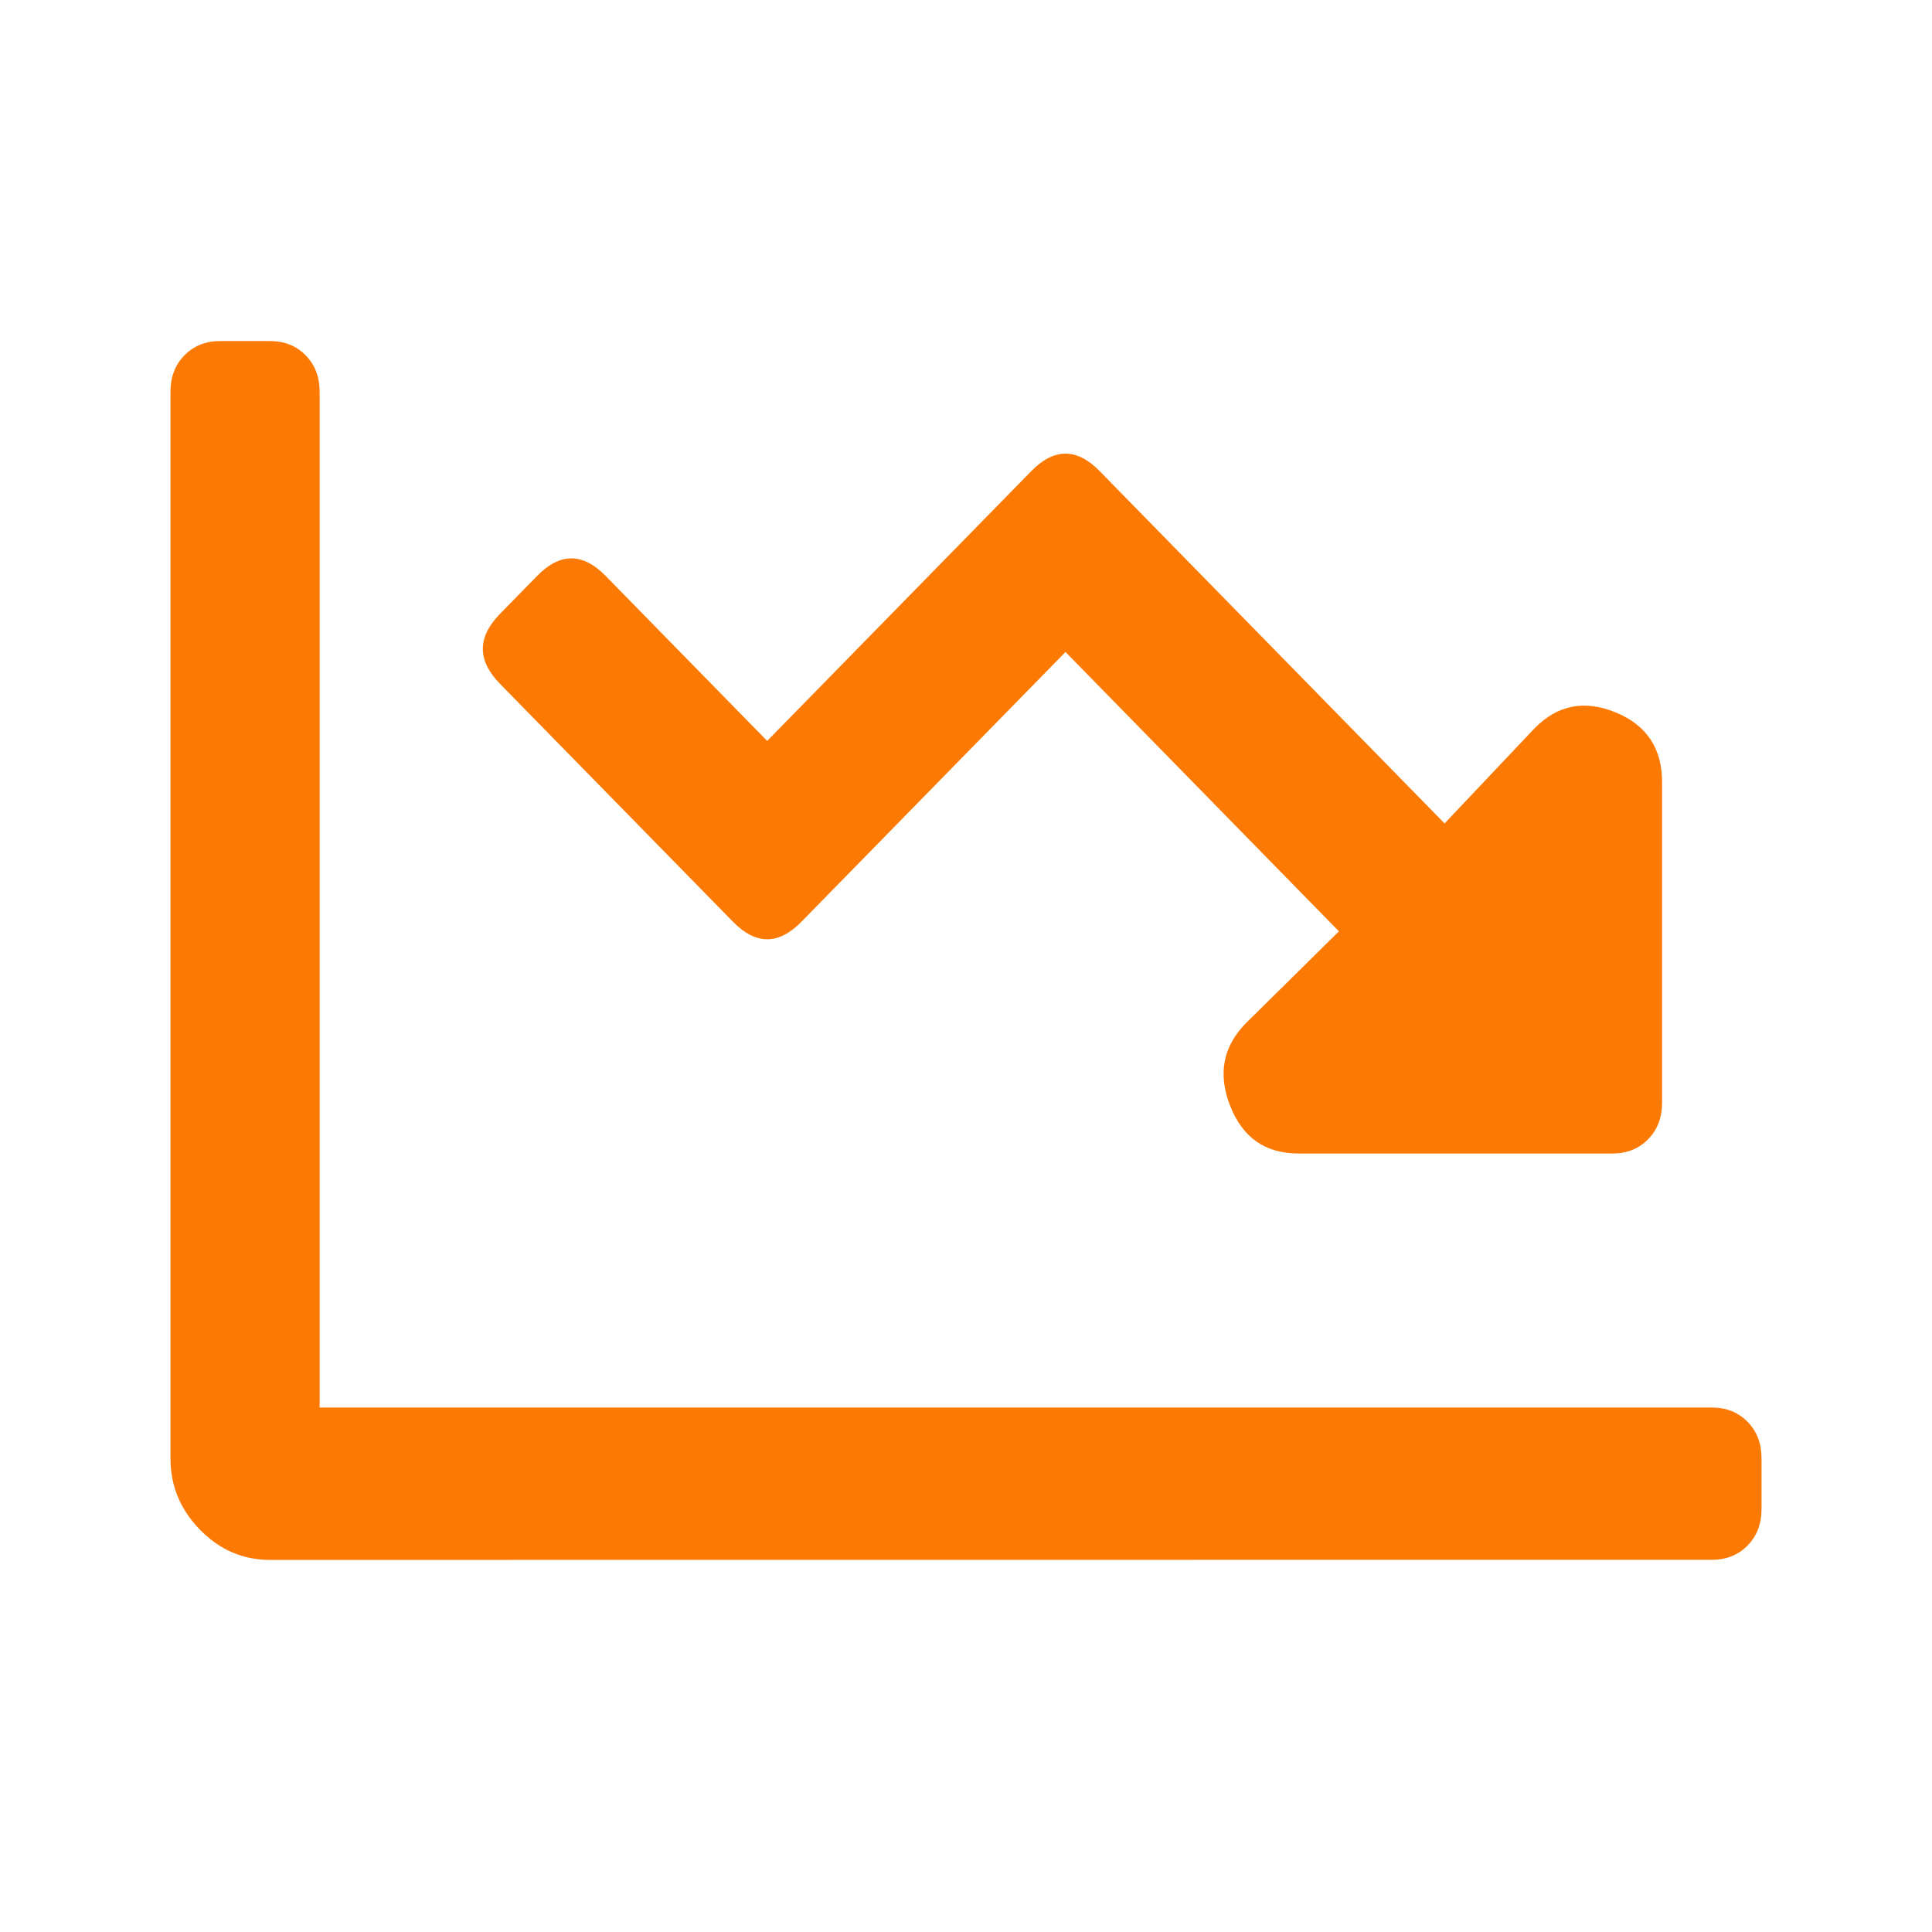
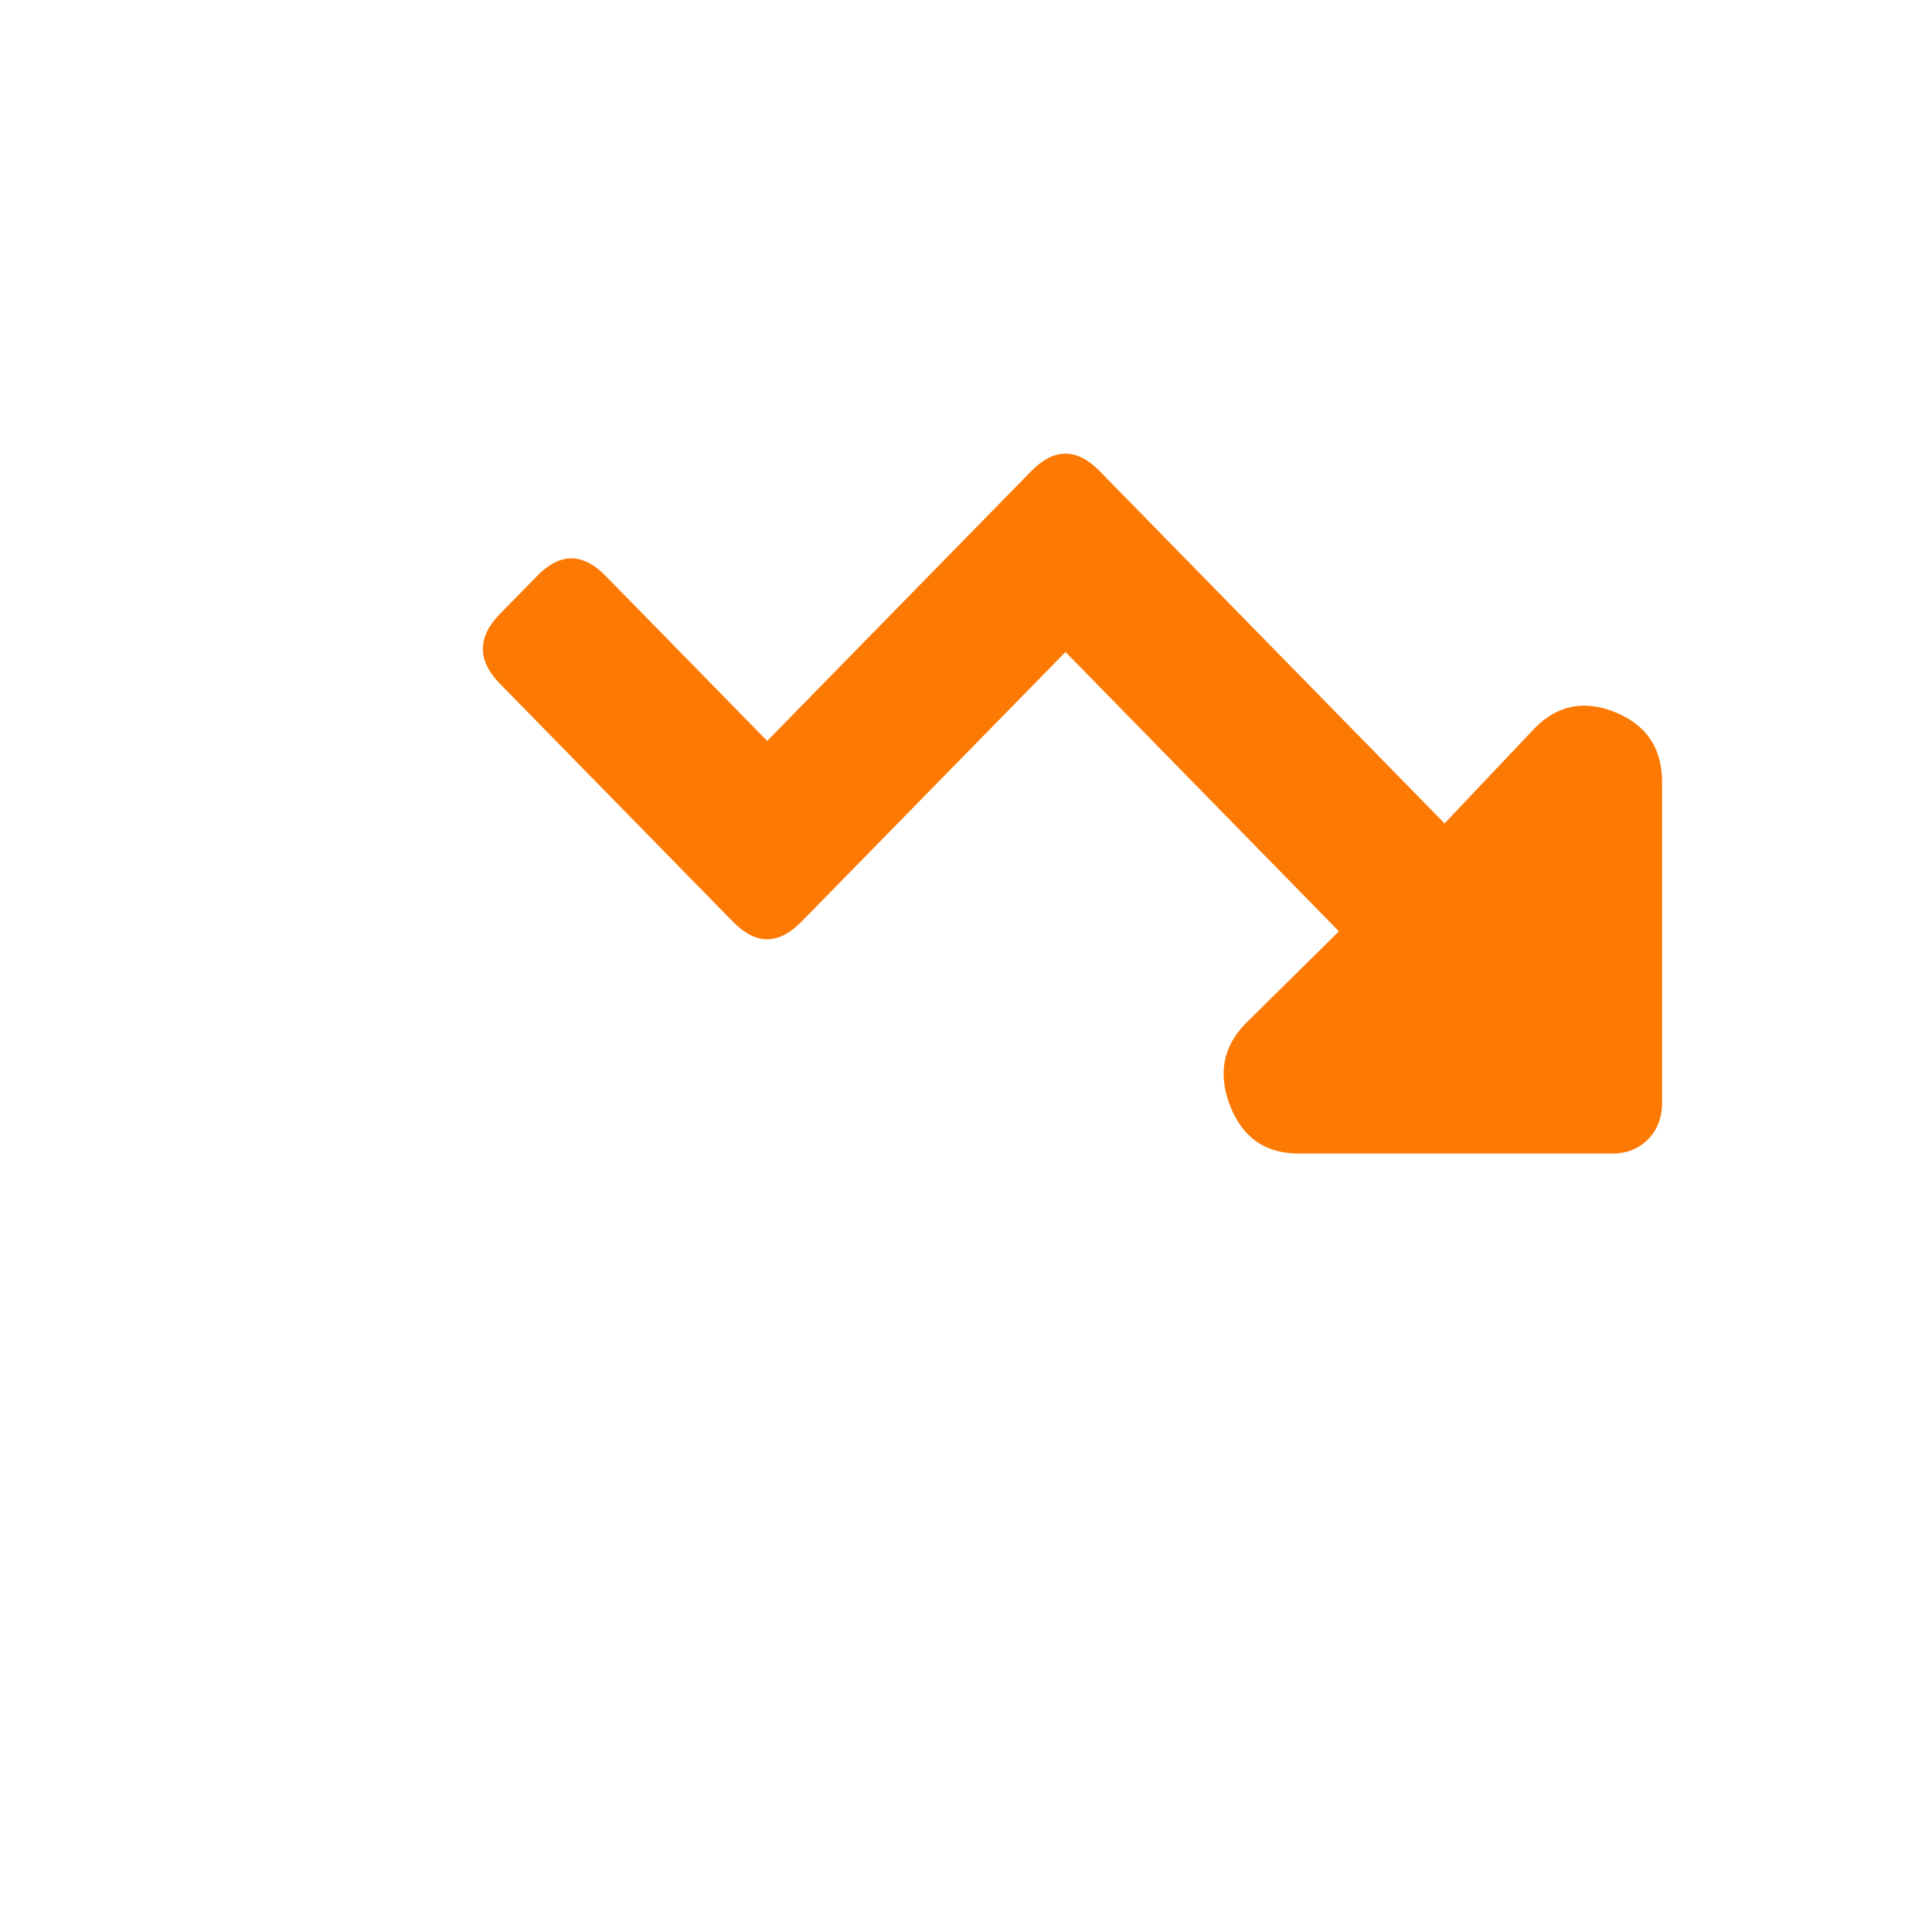
<svg xmlns="http://www.w3.org/2000/svg" height="34" viewBox="0 0 34 34" width="34">
  <g fill="#fc7903" transform="translate(3 6)">
-     <path d="m27.125 21.45c.255 0 .465-.084.629-.251s.246-.382.246-.642v-.894c0-.261-.082-.475-.246-.642s-.374-.251-.629-.251h-24.5v-17.875c0-.261-.082-.475-.246-.642-.164-.168-.374-.251-.629-.251h-.875c-.255 0-.465.084-.629.251-.164.168-.246.382-.246.642v18.769c0 .484.173.903.52 1.257.346.354.757.531 1.23.531z" />
    <path d="m25.375 14.3c.255 0 .465-.084.629-.251s.246-.382.246-.642v-5.642c0-.596-.273-1.005-.82-1.229-.547-.223-1.021-.13-1.422.279l-1.586 1.676-6.07-6.2c-.401-.41-.802-.41-1.203 0l-4.648 4.748-2.844-2.905c-.401-.41-.802-.41-1.203 0l-.656.67c-.401.41-.401.819 0 1.229l4.102 4.189c.401.41.802.41 1.203 0l4.648-4.748 4.812 4.916-1.641 1.62c-.401.41-.492.894-.273 1.452.219.559.62.838 1.203.838z" />
  </g>
</svg>